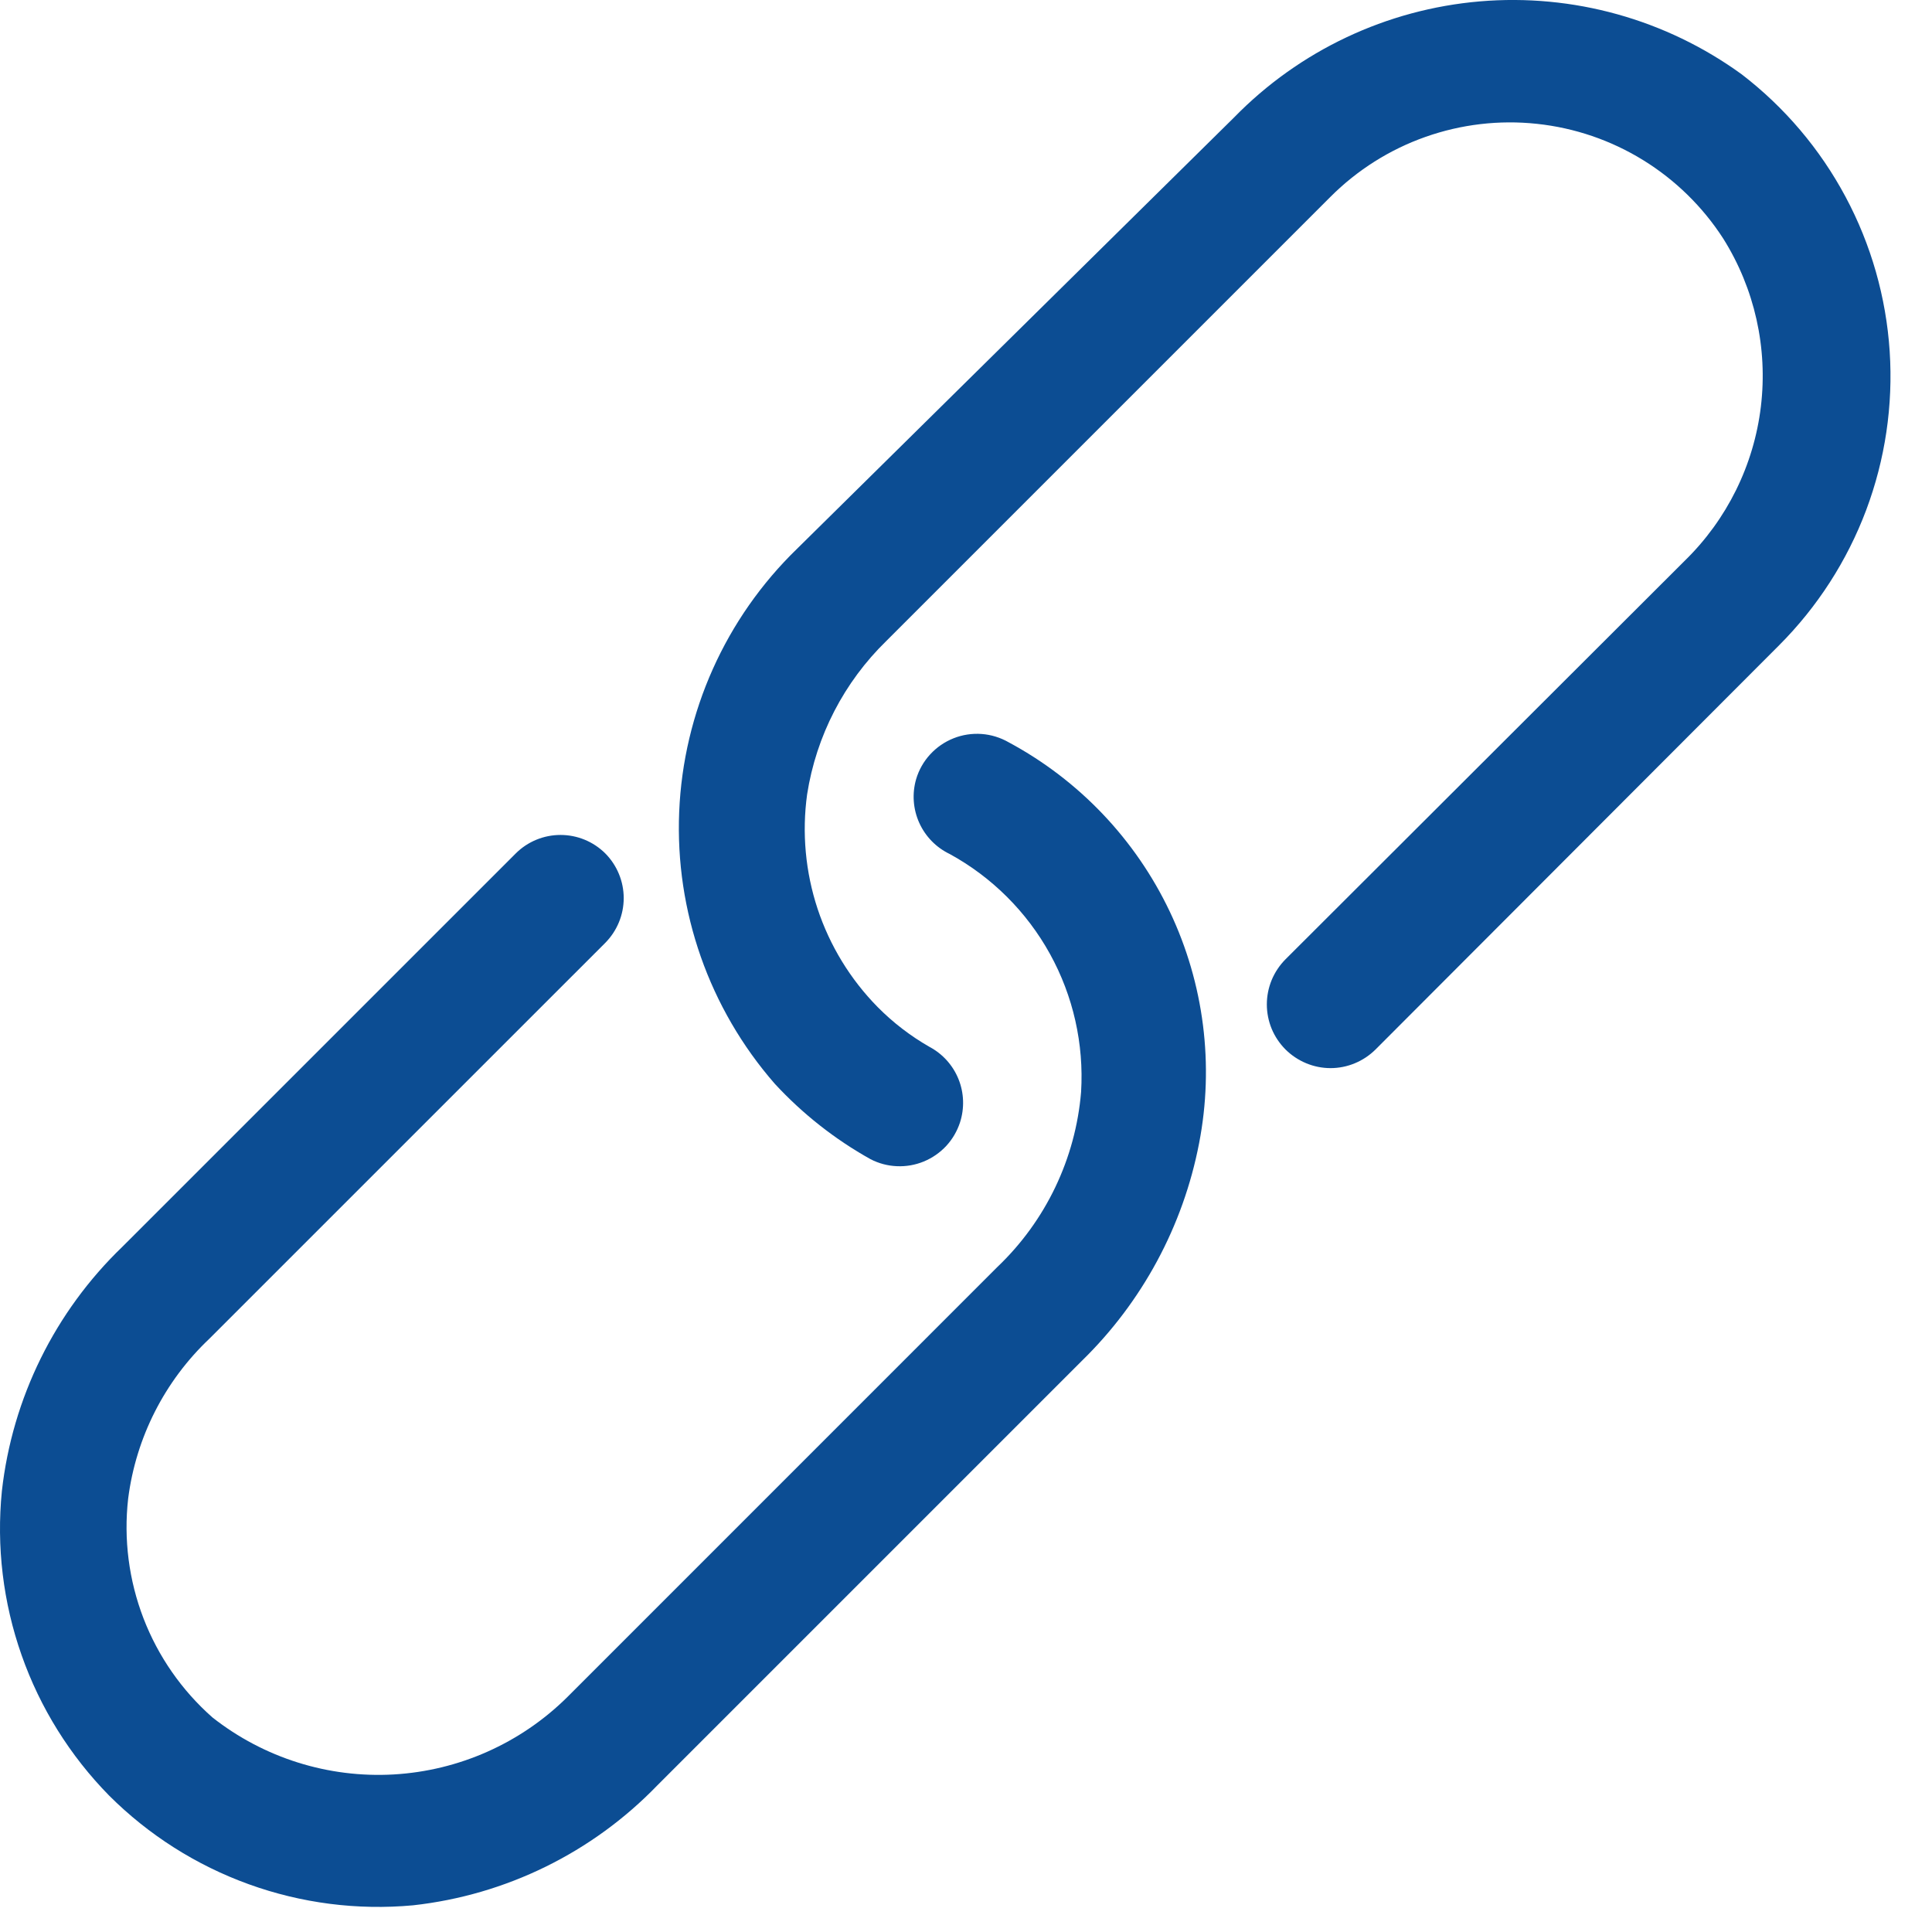
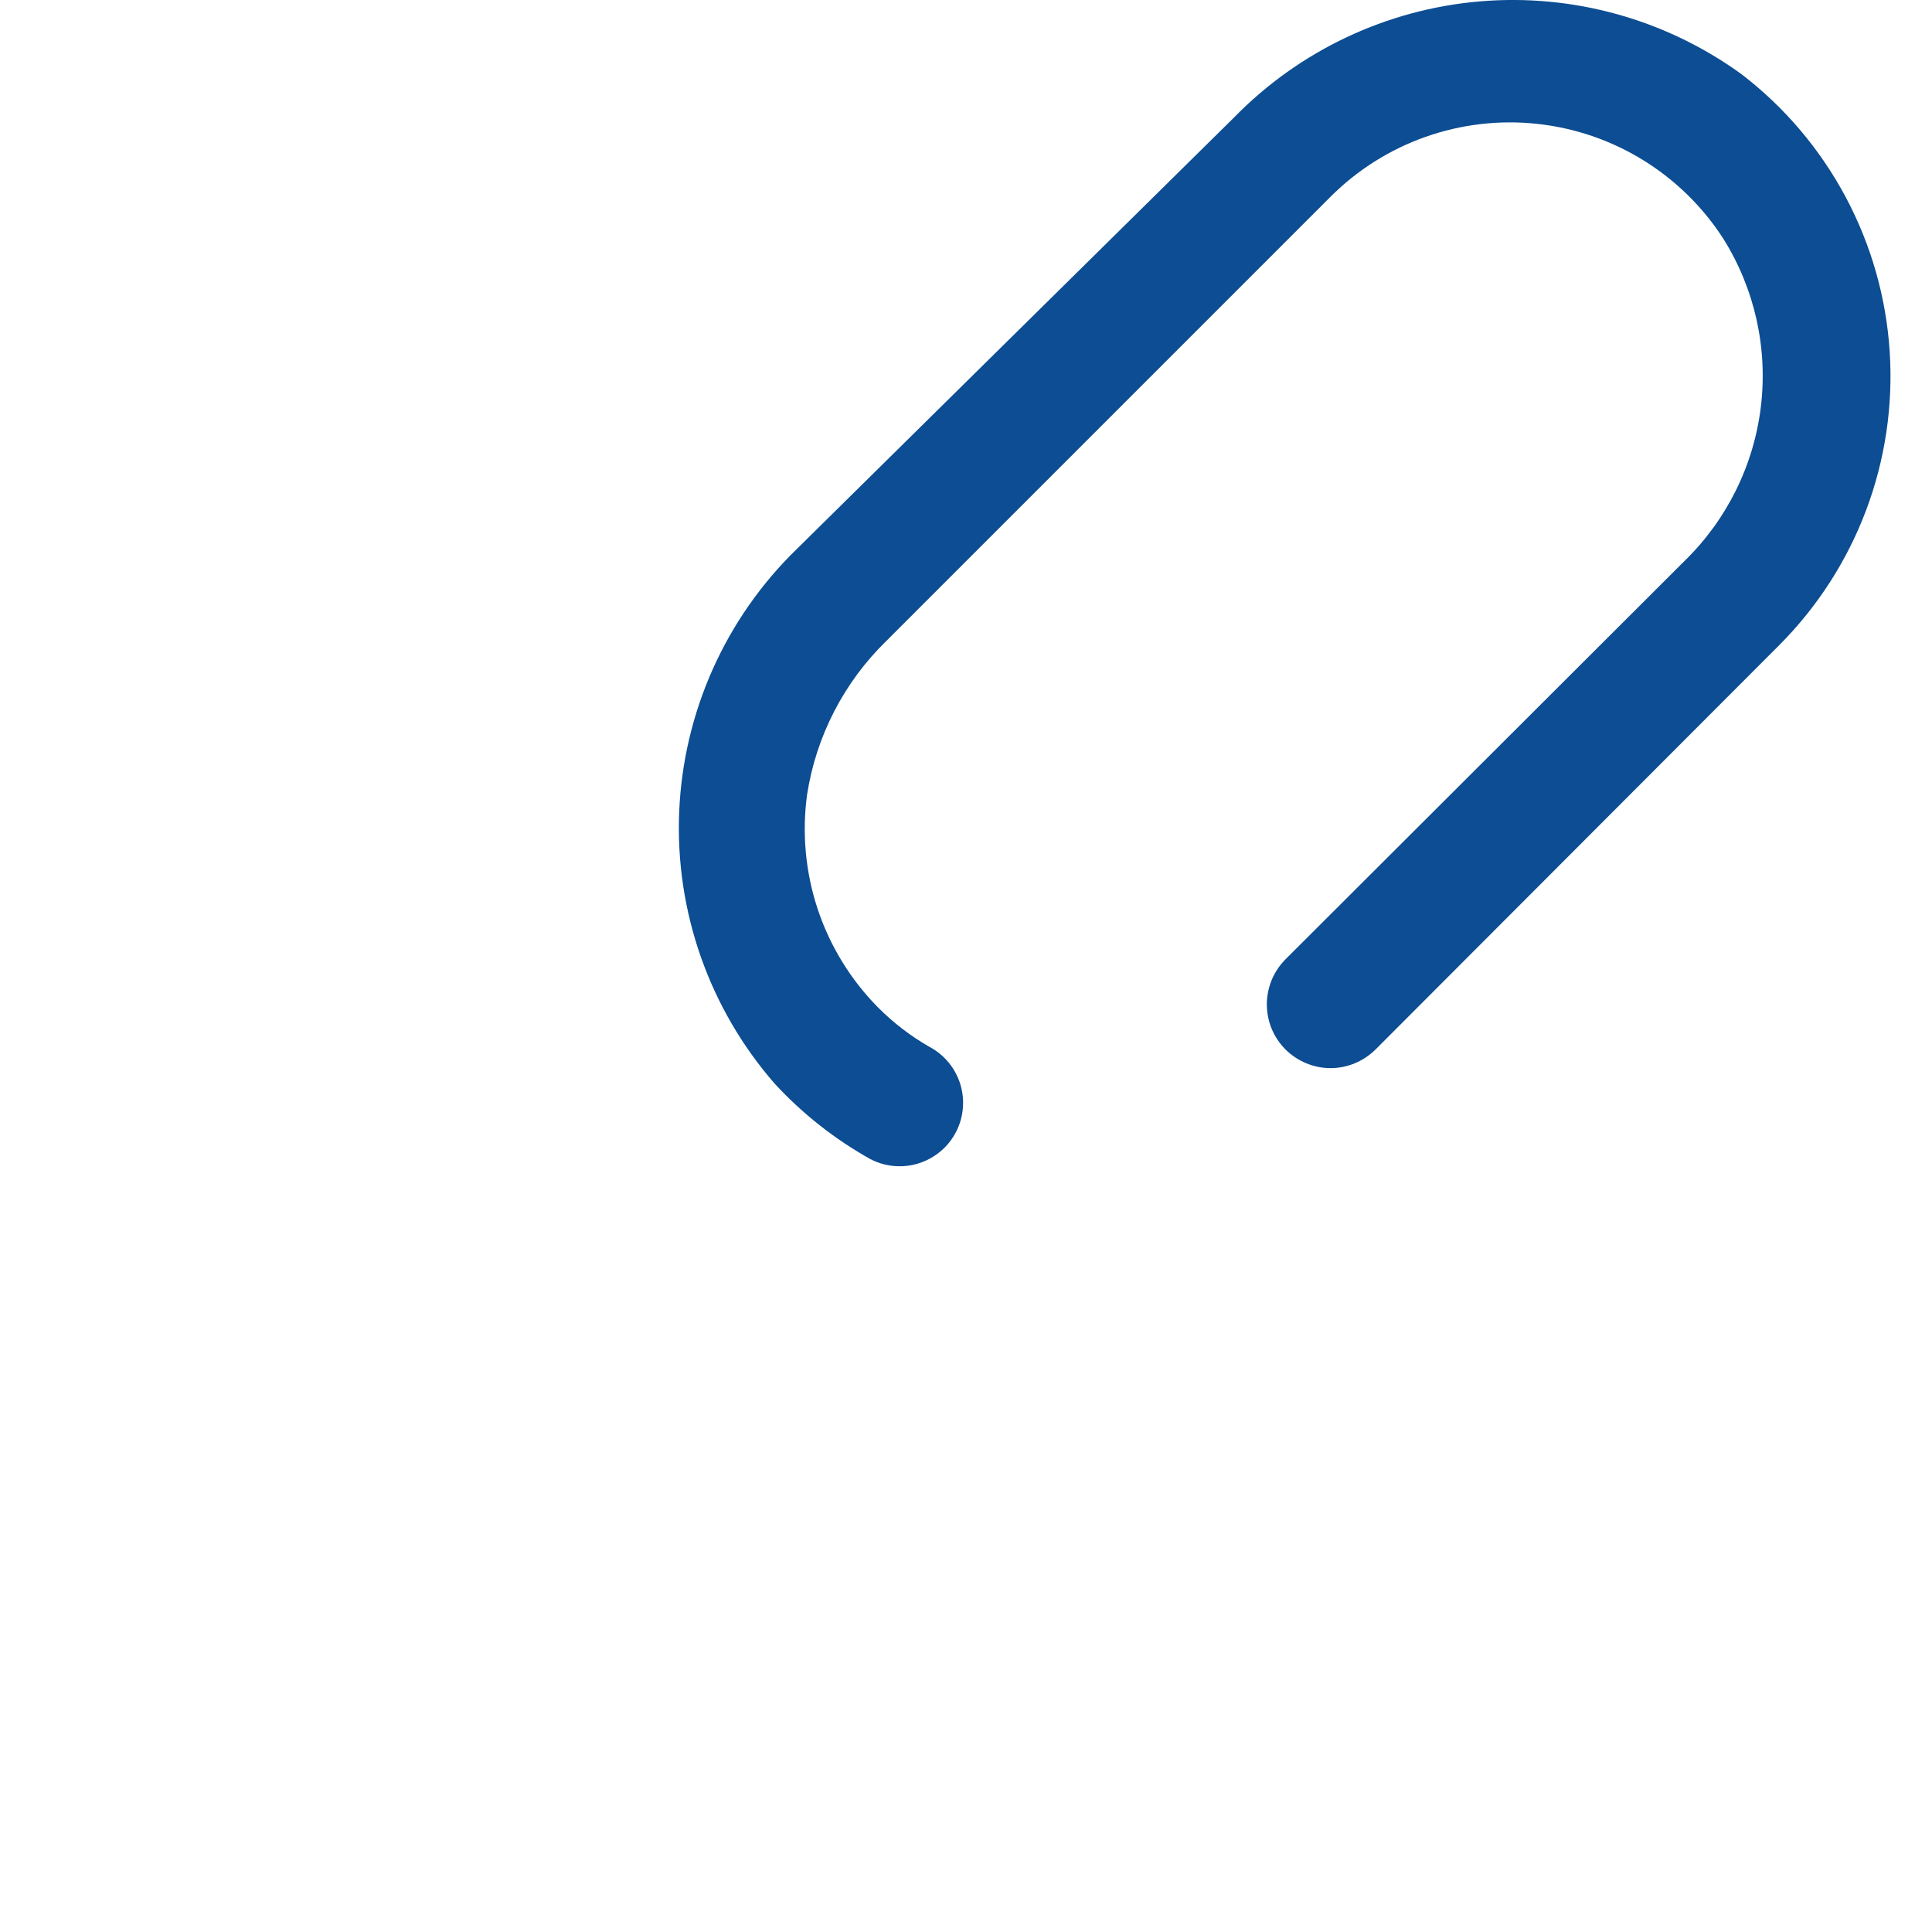
<svg xmlns="http://www.w3.org/2000/svg" width="42" height="42" viewBox="0 0 42 42" fill="none">
-   <path d="M2.372 39.034C3.231 39.892 4.268 40.55 5.409 40.962C6.551 41.375 7.77 41.531 8.978 41.42C10.998 41.197 12.877 40.275 14.289 38.813L23.516 29.586C24.829 28.306 25.72 26.655 26.067 24.855C26.398 23.151 26.174 21.385 25.43 19.817C24.685 18.249 23.459 16.96 21.93 16.138C21.749 16.034 21.547 15.971 21.339 15.956C21.131 15.941 20.922 15.973 20.729 16.05C20.535 16.127 20.361 16.247 20.22 16.401C20.079 16.554 19.975 16.738 19.916 16.938C19.825 17.252 19.849 17.588 19.983 17.886C20.117 18.184 20.352 18.425 20.647 18.566C21.564 19.068 22.32 19.822 22.825 20.737C23.331 21.653 23.565 22.694 23.502 23.738C23.382 25.187 22.734 26.542 21.681 27.544L12.33 36.896C11.319 37.896 9.978 38.493 8.558 38.575C7.139 38.656 5.738 38.216 4.62 37.337C3.954 36.75 3.439 36.011 3.12 35.183C2.801 34.354 2.686 33.461 2.786 32.579C2.955 31.251 3.579 30.023 4.551 29.103L13.158 20.497C13.414 20.238 13.559 19.889 13.559 19.524C13.559 19.16 13.414 18.81 13.158 18.552C12.899 18.295 12.55 18.151 12.185 18.151C11.821 18.151 11.471 18.295 11.213 18.552L2.661 27.103C1.195 28.513 0.268 30.392 0.041 32.413C-0.08 33.62 0.067 34.839 0.47 35.983C0.872 37.127 1.522 38.168 2.372 39.034Z" fill="#0C4D93" />
  <path d="M16.842 23.559C17.445 24.212 18.148 24.767 18.925 25.2C19.103 25.292 19.298 25.344 19.498 25.352C19.698 25.361 19.898 25.326 20.082 25.25C20.267 25.174 20.434 25.058 20.57 24.912C20.706 24.765 20.808 24.59 20.87 24.4C20.969 24.092 20.958 23.759 20.837 23.459C20.716 23.159 20.493 22.911 20.208 22.759C19.793 22.522 19.413 22.23 19.077 21.89C18.485 21.288 18.04 20.559 17.774 19.758C17.509 18.956 17.431 18.105 17.546 17.269C17.744 15.999 18.349 14.828 19.27 13.932L28.925 4.277C29.507 3.695 30.212 3.25 30.988 2.976C31.764 2.702 32.592 2.604 33.411 2.692C34.23 2.779 35.018 3.048 35.719 3.48C36.42 3.912 37.016 4.495 37.462 5.187C38.145 6.275 38.433 7.564 38.28 8.839C38.127 10.114 37.541 11.298 36.621 12.194L27.945 20.855C27.817 20.984 27.715 21.137 27.645 21.305C27.576 21.473 27.54 21.653 27.54 21.835C27.54 22.017 27.576 22.197 27.645 22.365C27.715 22.533 27.817 22.685 27.945 22.814C28.074 22.942 28.227 23.044 28.395 23.114C28.563 23.184 28.743 23.22 28.925 23.22C29.106 23.22 29.287 23.184 29.454 23.114C29.623 23.044 29.775 22.942 29.904 22.814L38.676 14.028C39.508 13.195 40.153 12.194 40.568 11.092C40.982 9.99 41.157 8.812 41.08 7.637C41.003 6.462 40.676 5.317 40.121 4.279C39.566 3.24 38.796 2.332 37.862 1.615C36.217 0.421 34.196 -0.142 32.171 0.03C30.145 0.203 28.248 1.098 26.828 2.553L17.325 11.932C15.771 13.439 14.855 15.486 14.765 17.649C14.675 19.812 15.419 21.927 16.842 23.559Z" fill="#0C4D93" />
</svg>